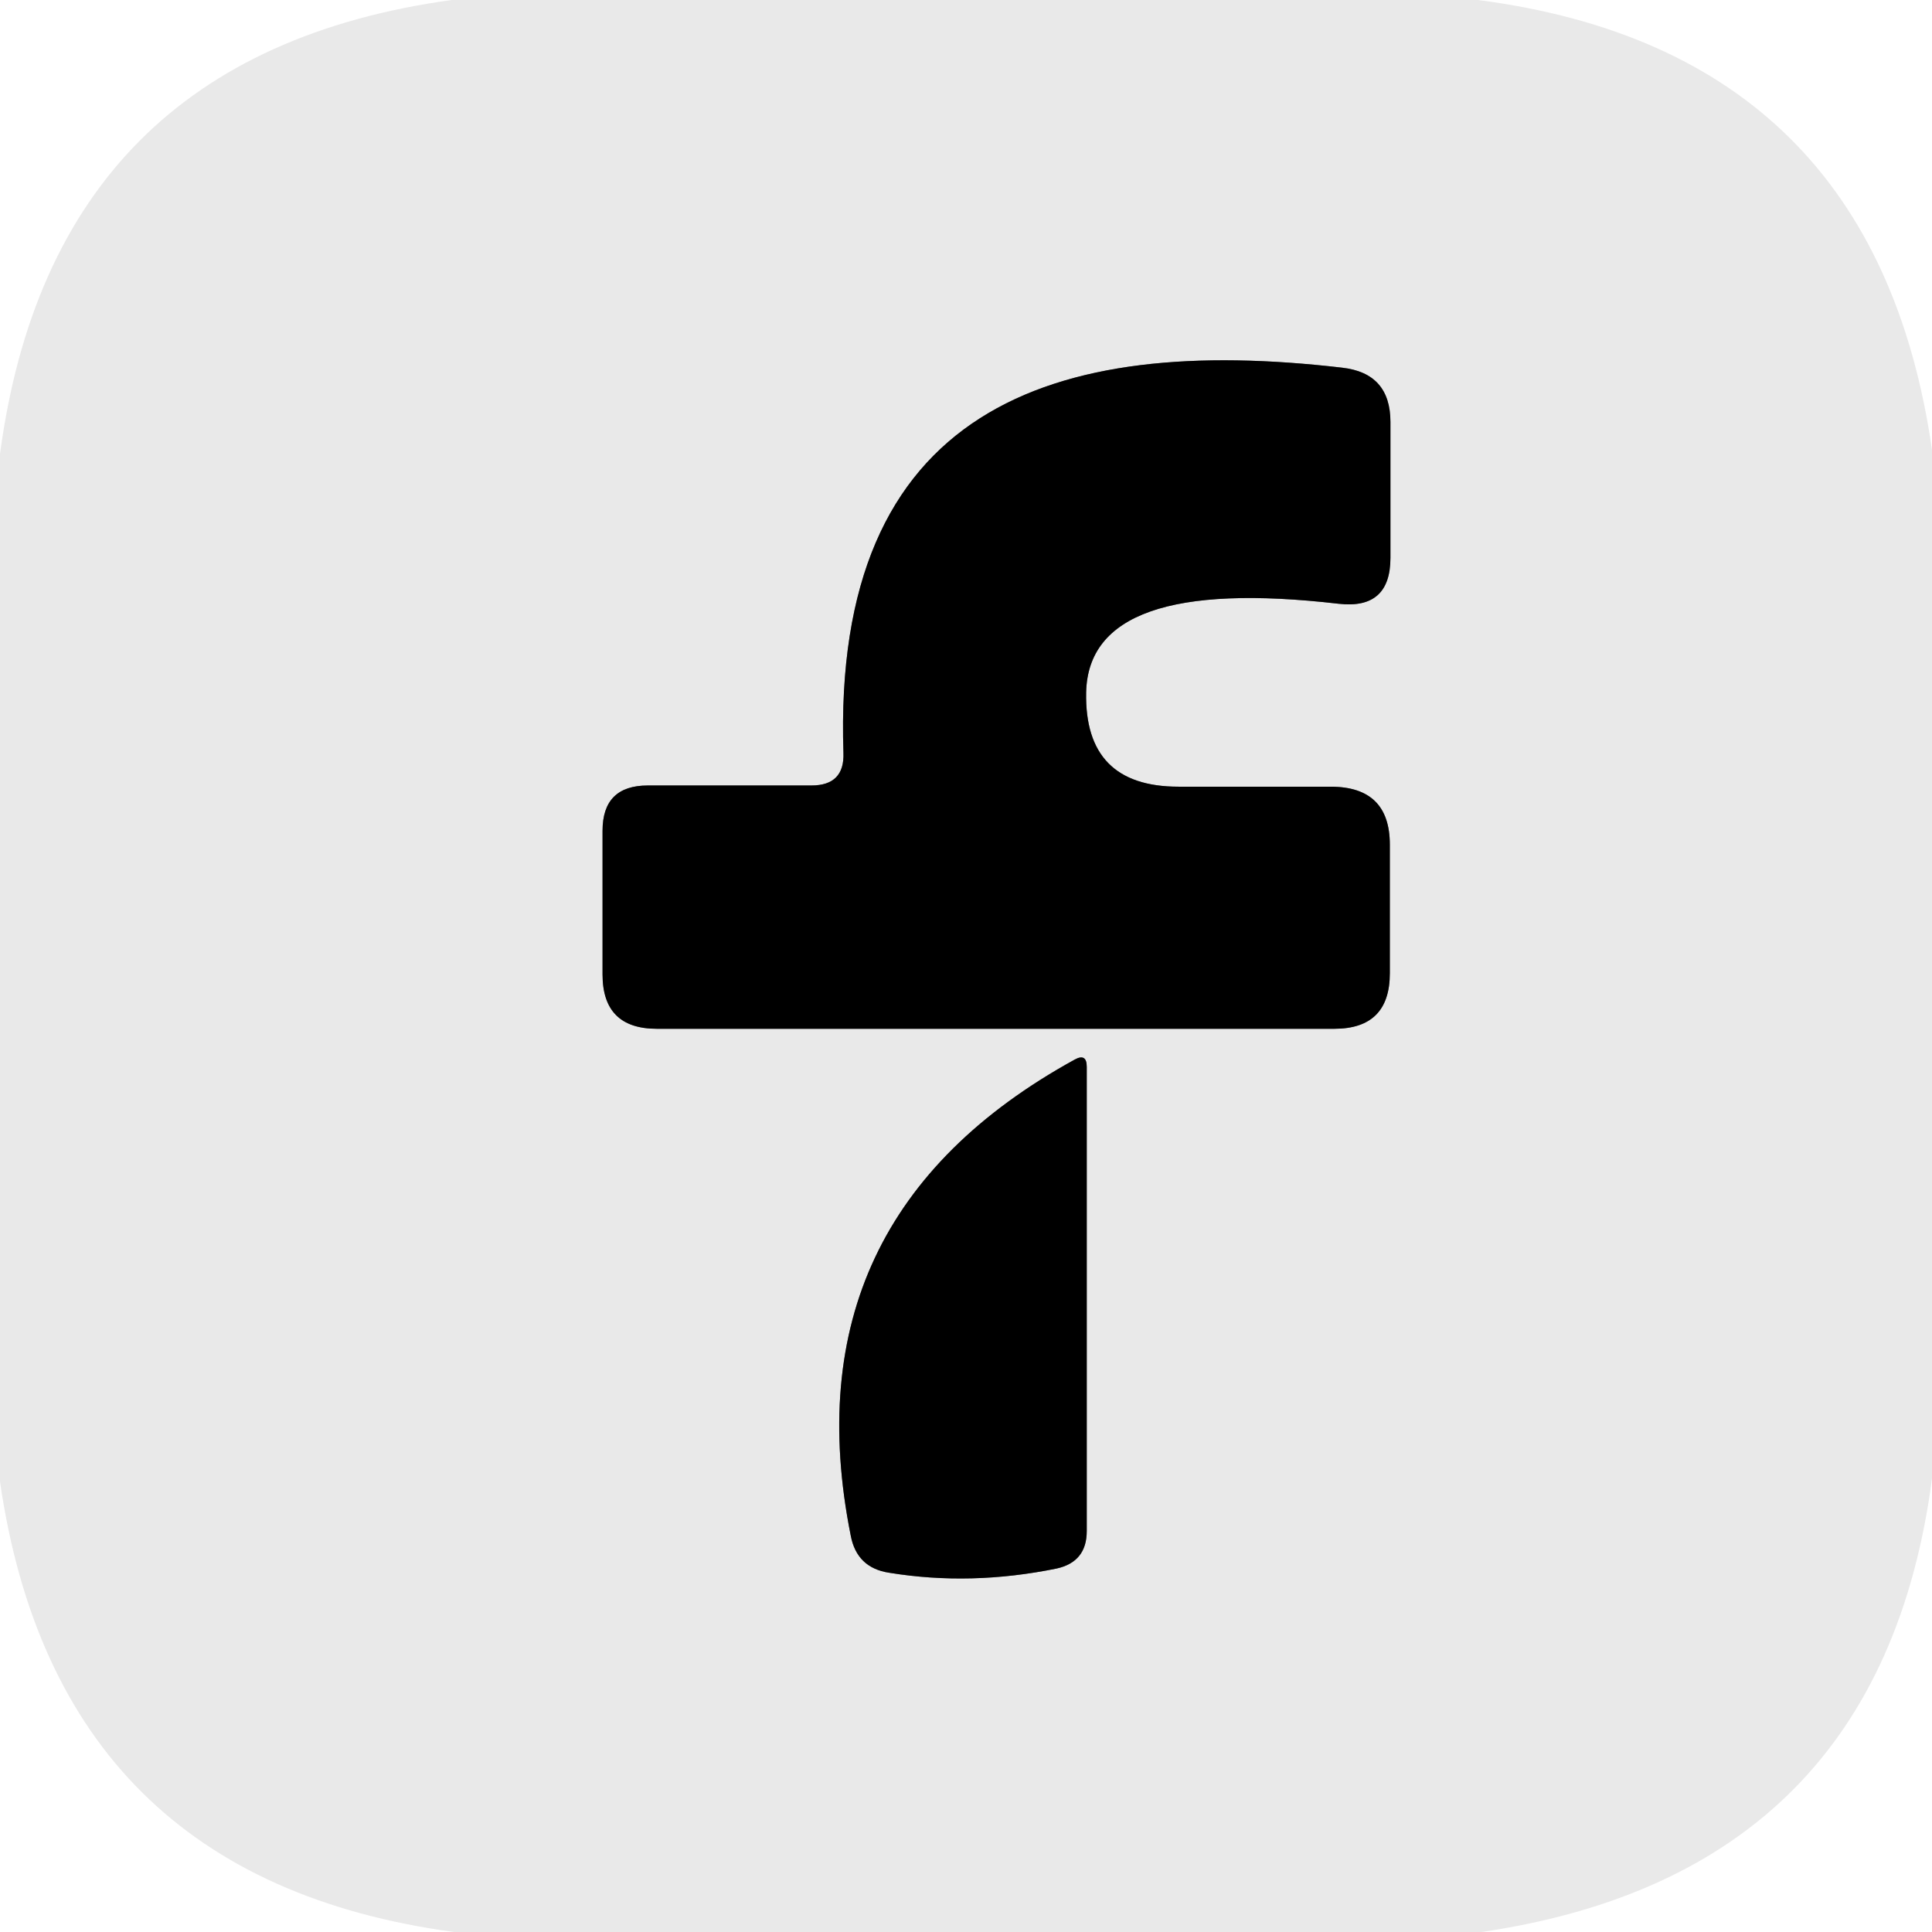
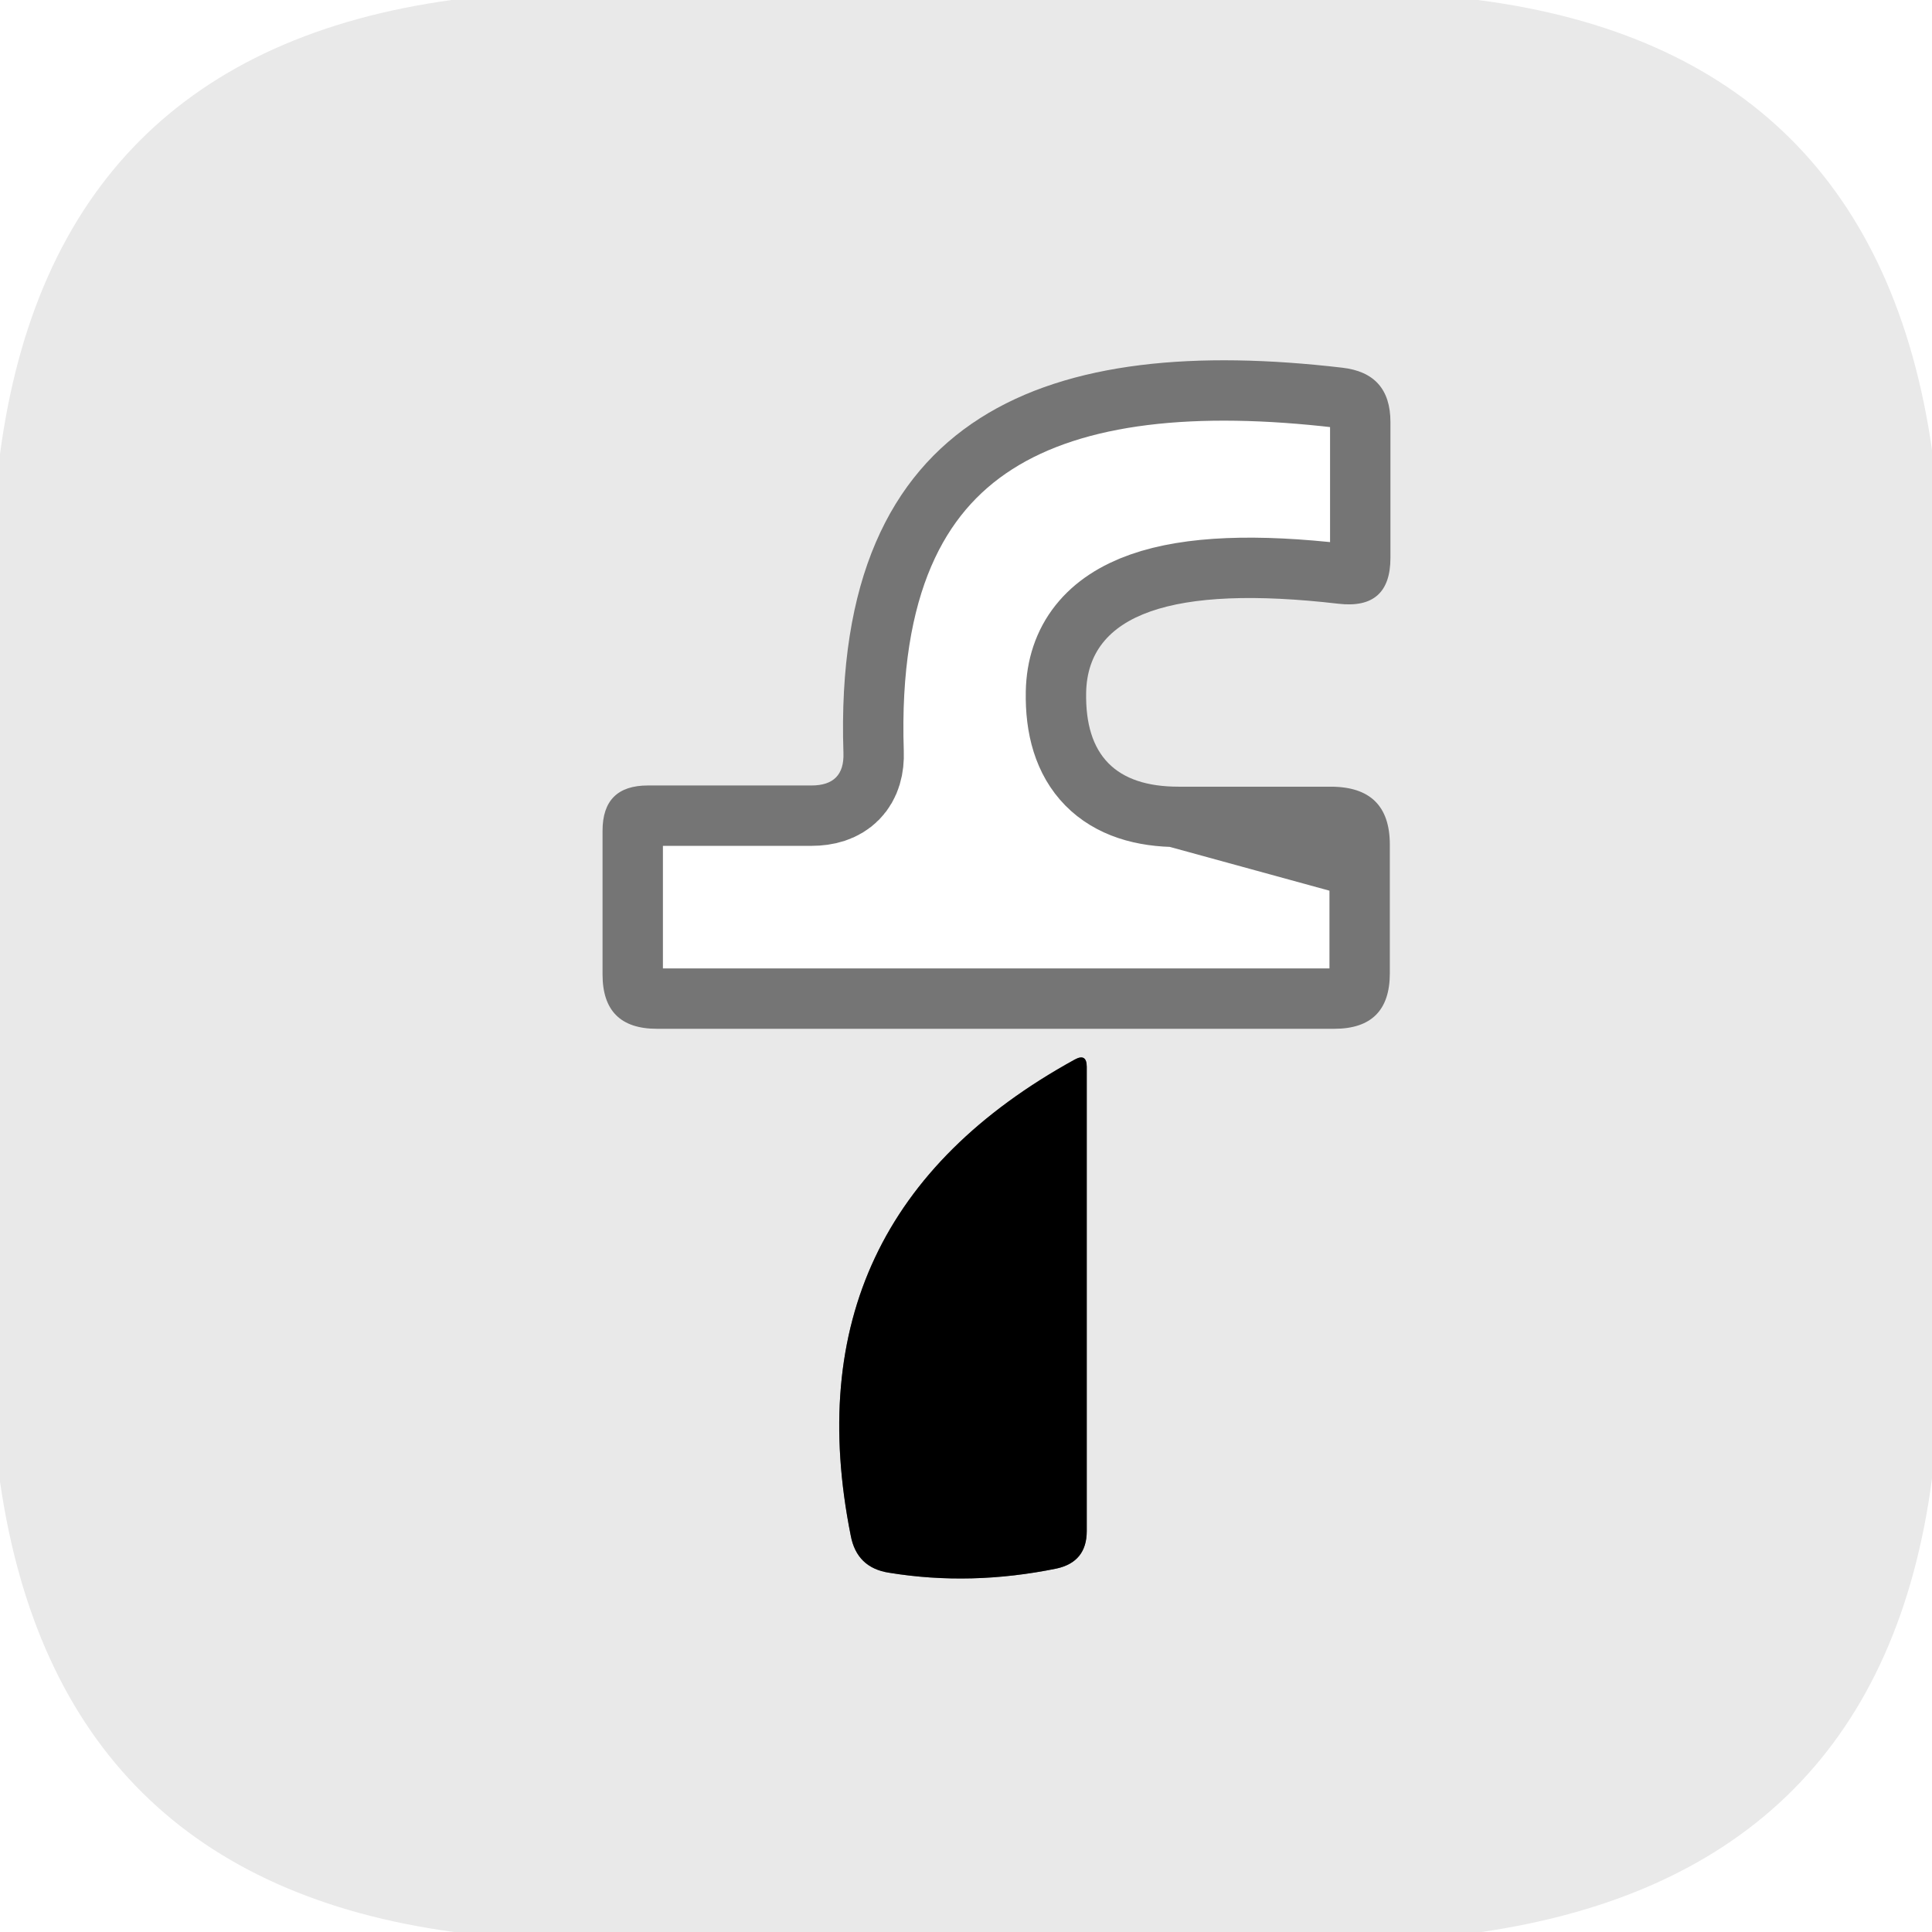
<svg xmlns="http://www.w3.org/2000/svg" version="1.1" viewBox="0.00 0.00 32.00 32.00">
  <g stroke-width="2.00" fill="none" stroke-linecap="butt">
-     <path stroke="#757575" vector-effect="non-scaling-stroke" d="   M 10.88 17.04   L 22.10 17.04   Q 23.02 17.04 23.02 16.12   L 23.02 13.99   Q 23.02 13.03 22.04 13.03   L 19.52 13.03   Q 17.96 13.03 17.99 11.47   Q 18.03 9.52 22.17 10.00   Q 23.03 10.10 23.03 9.24   L 23.03 6.99   Q 23.03 6.18 22.23 6.09   C 17.43 5.53 13.78 6.76 13.97 12.47   Q 13.99 13.01 13.44 13.01   L 10.73 13.01   Q 9.98 13.01 9.98 13.76   L 9.98 16.14   Q 9.98 17.04 10.88 17.04" />
+     <path stroke="#757575" vector-effect="non-scaling-stroke" d="   M 10.88 17.04   L 22.10 17.04   Q 23.02 17.04 23.02 16.12   L 23.02 13.99   L 19.52 13.03   Q 17.96 13.03 17.99 11.47   Q 18.03 9.52 22.17 10.00   Q 23.03 10.10 23.03 9.24   L 23.03 6.99   Q 23.03 6.18 22.23 6.09   C 17.43 5.53 13.78 6.76 13.97 12.47   Q 13.99 13.01 13.44 13.01   L 10.73 13.01   Q 9.98 13.01 9.98 13.76   L 9.98 16.14   Q 9.98 17.04 10.88 17.04" />
    <path stroke="#757575" vector-effect="non-scaling-stroke" d="   M 18.00 17.67   Q 18.00 17.44 17.80 17.55   Q 13.04 20.17 14.09 25.43   Q 14.19 25.97 14.73 26.05   Q 16.08 26.27 17.50 25.98   Q 18.00 25.87 18.00 25.36   L 18.00 17.67" />
  </g>
  <path fill="#e9e9e9" d="   M 24.48 0.00   Q 31.05 0.85 32.00 7.45   L 32.00 24.49   Q 31.14 31.03 24.54 32.00   L 7.52 32.00   Q 0.95 31.11 0.00 24.54   L 0.00 7.52   Q 0.88 0.91 7.48 0.00   L 24.48 0.00   Z   M 10.88 17.04   L 22.10 17.04   Q 23.02 17.04 23.02 16.12   L 23.02 13.99   Q 23.02 13.03 22.04 13.03   L 19.52 13.03   Q 17.96 13.03 17.99 11.47   Q 18.03 9.52 22.17 10.00   Q 23.03 10.10 23.03 9.24   L 23.03 6.99   Q 23.03 6.18 22.23 6.09   C 17.43 5.53 13.78 6.76 13.97 12.47   Q 13.99 13.01 13.44 13.01   L 10.73 13.01   Q 9.98 13.01 9.98 13.76   L 9.98 16.14   Q 9.98 17.04 10.88 17.04   Z   M 18.00 17.67   Q 18.00 17.44 17.80 17.55   Q 13.04 20.17 14.09 25.43   Q 14.19 25.97 14.73 26.05   Q 16.08 26.27 17.50 25.98   Q 18.00 25.87 18.00 25.36   L 18.00 17.67   Z" />
-   <path fill="#000000" d="   M 22.10 17.04   L 10.88 17.04   Q 9.98 17.04 9.98 16.14   L 9.98 13.76   Q 9.98 13.01 10.73 13.01   L 13.44 13.01   Q 13.99 13.01 13.97 12.47   C 13.78 6.76 17.43 5.53 22.23 6.09   Q 23.03 6.18 23.03 6.99   L 23.03 9.24   Q 23.03 10.10 22.17 10.00   Q 18.03 9.52 17.99 11.47   Q 17.96 13.03 19.52 13.03   L 22.04 13.03   Q 23.02 13.03 23.02 13.99   L 23.02 16.12   Q 23.02 17.04 22.10 17.04   Z" />
  <path fill="#000000" d="   M 18.00 17.67   L 18.00 25.36   Q 18.00 25.87 17.50 25.98   Q 16.08 26.27 14.73 26.05   Q 14.19 25.97 14.09 25.43   Q 13.04 20.17 17.80 17.55   Q 18.00 17.44 18.00 17.67   Z" />
</svg>